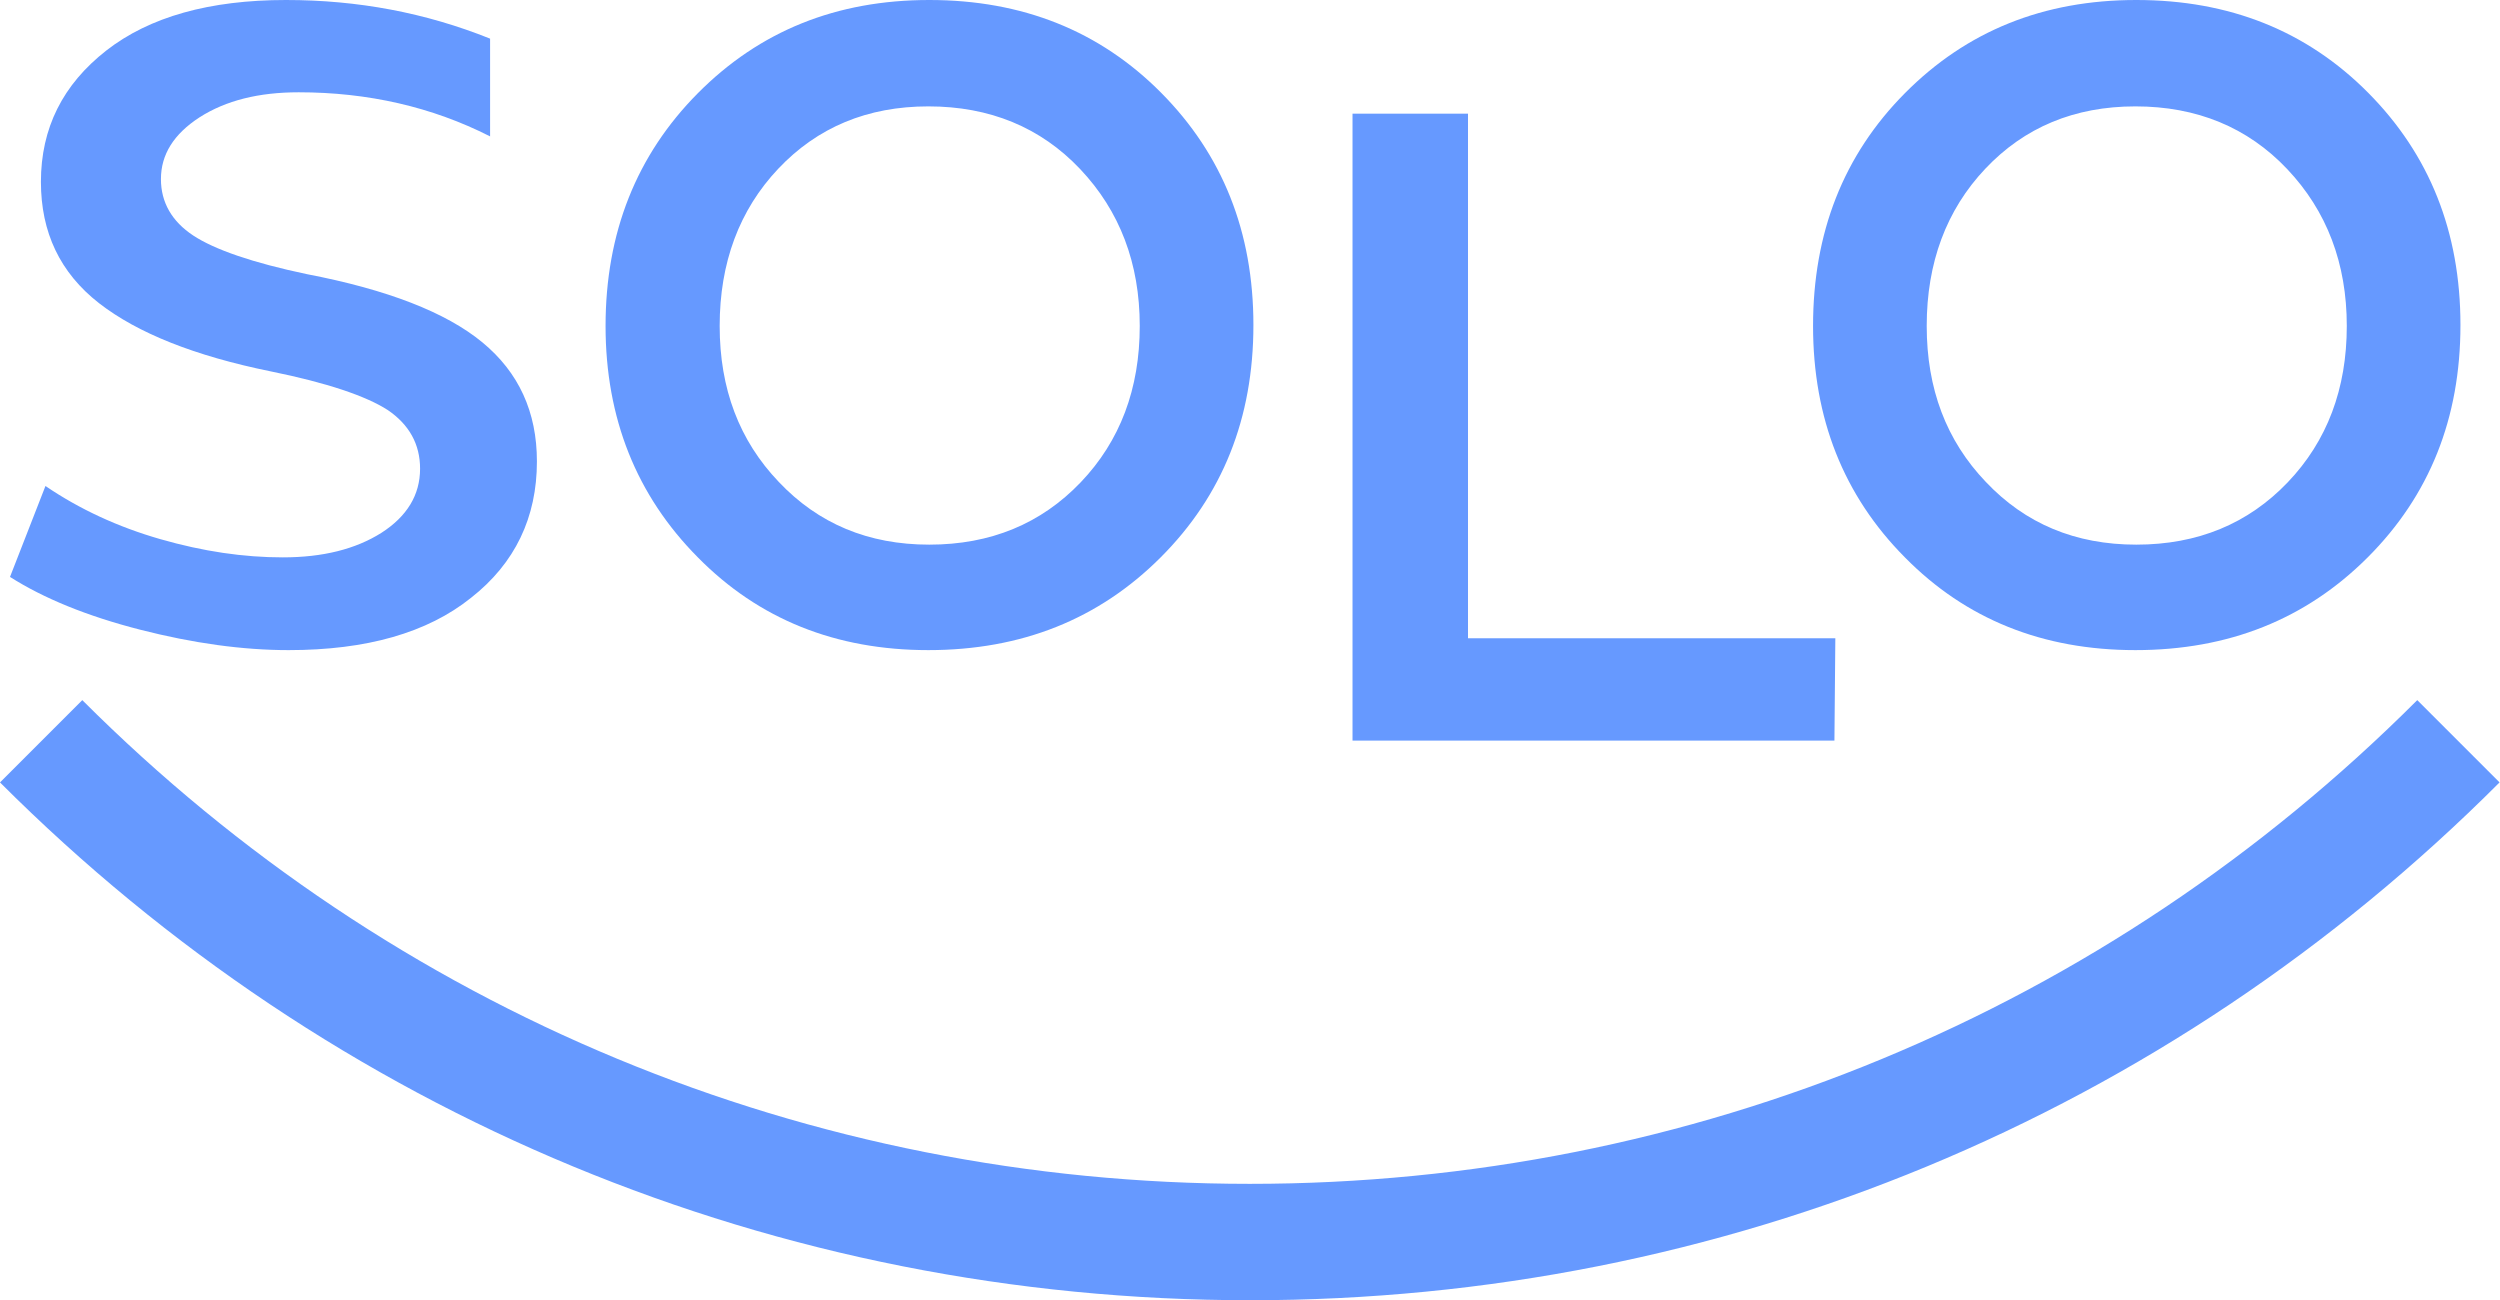
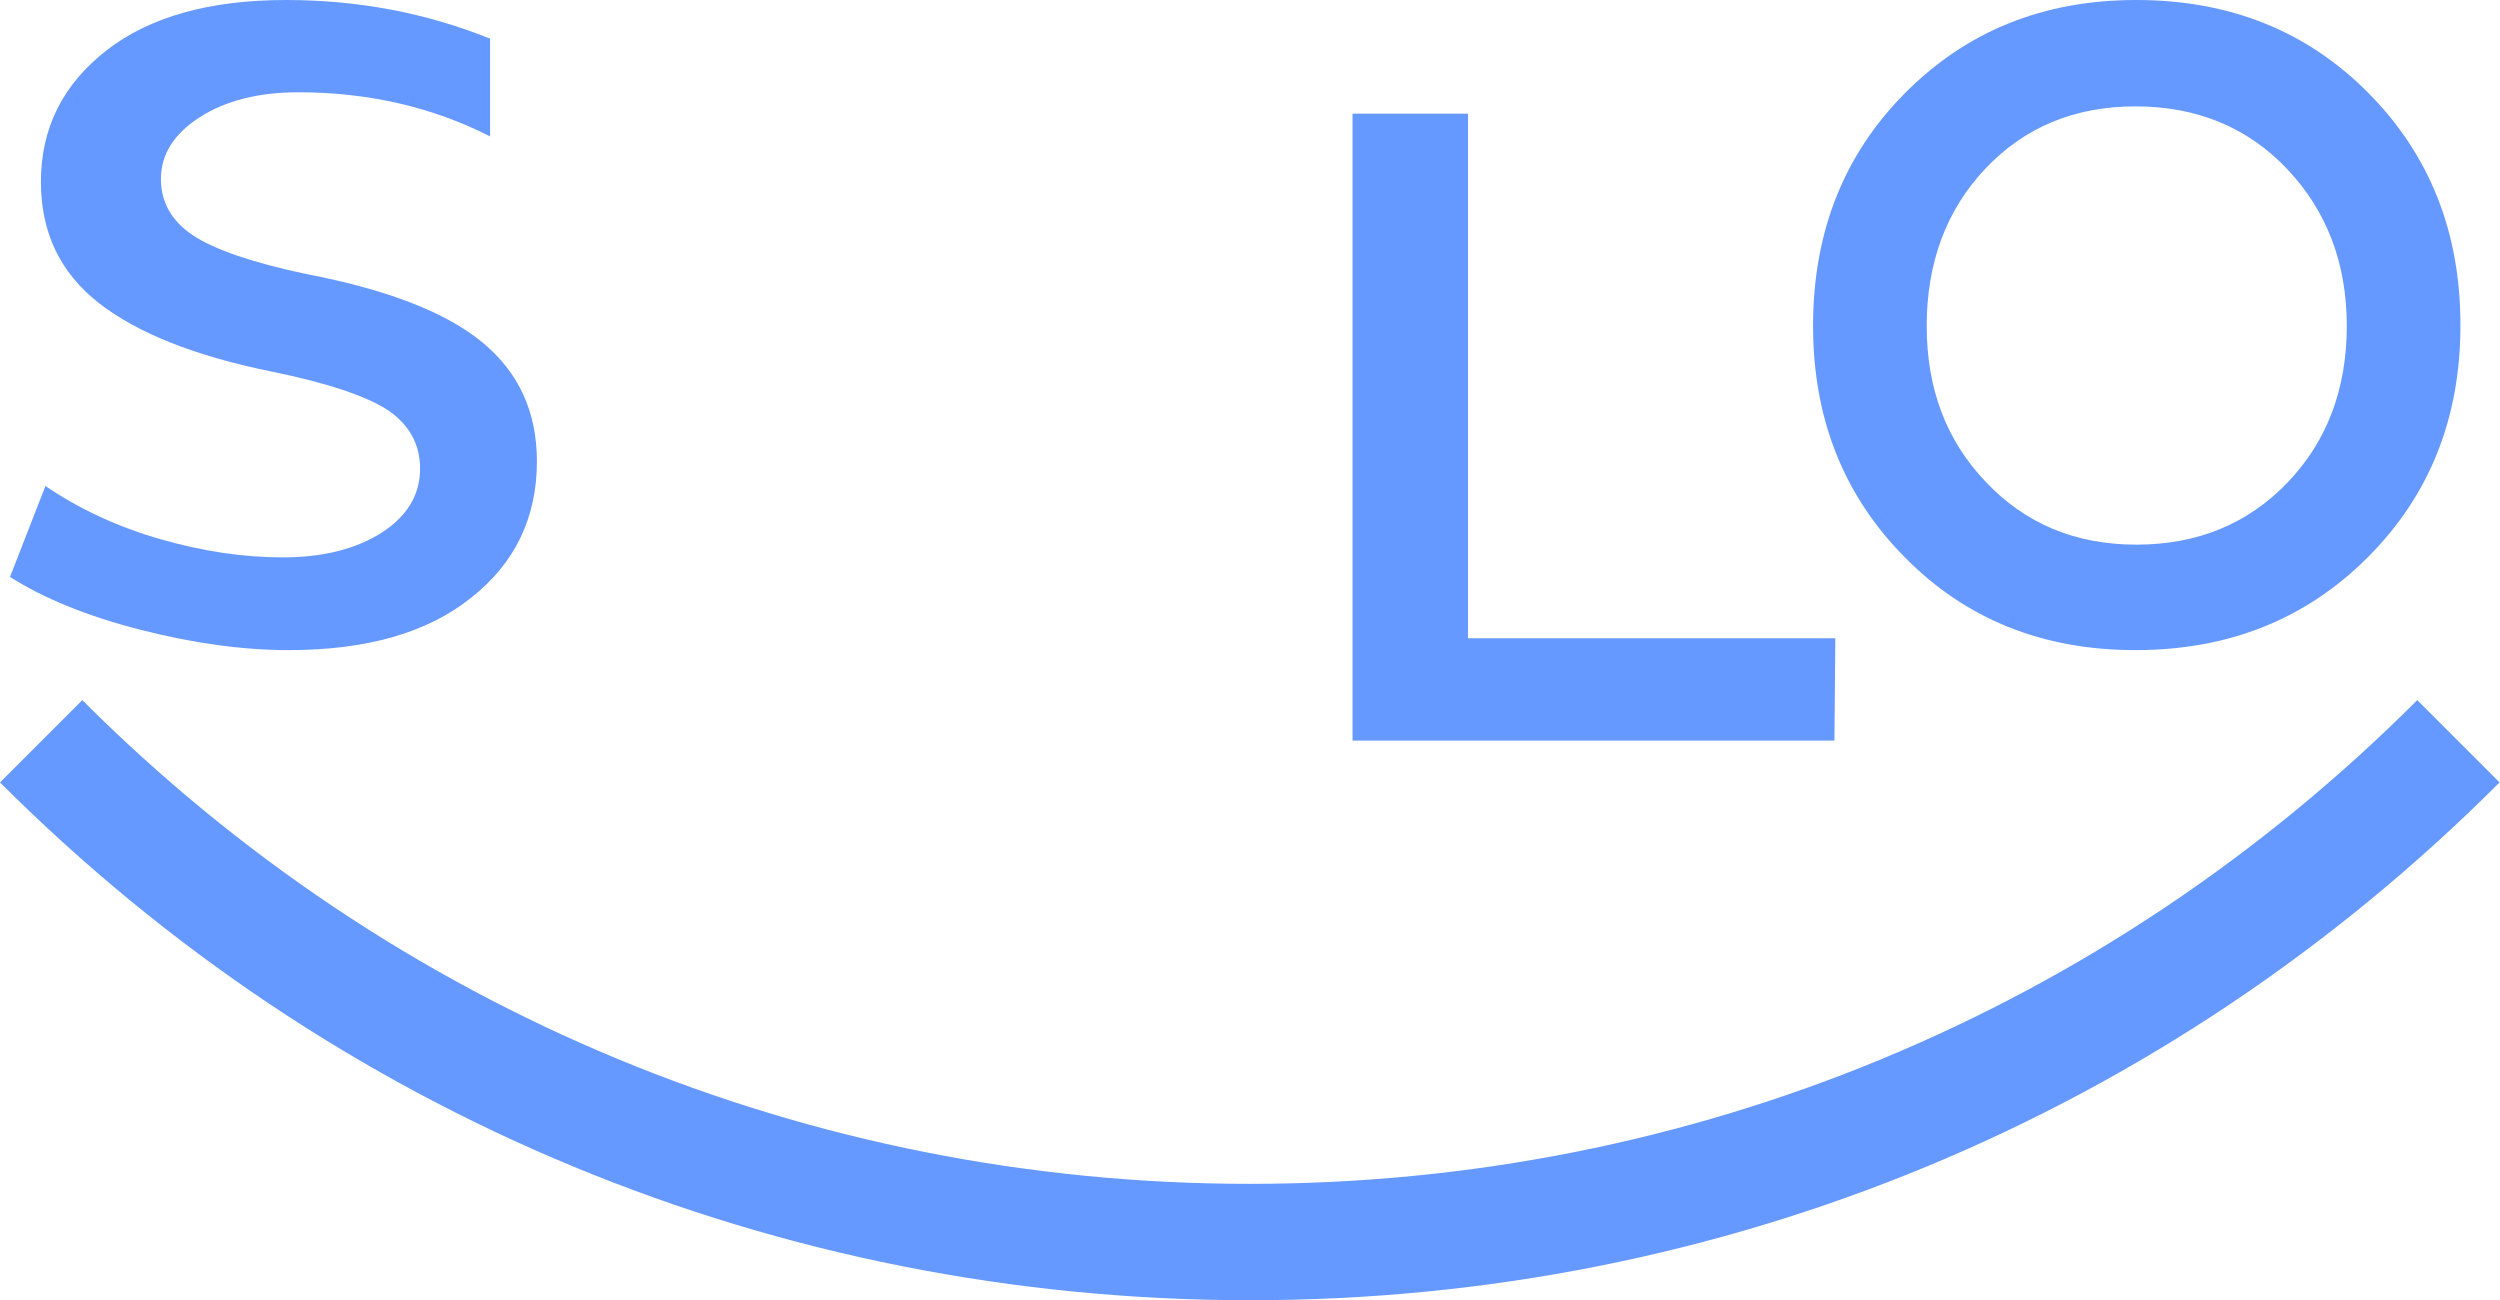
<svg xmlns="http://www.w3.org/2000/svg" version="1.1" id="Layer_1" x="0px" y="0px" viewBox="0 0 54.99 28.6" style="enable-background:new 0 0 54.99 28.6;" xml:space="preserve">
  <style type="text/css">
	.st0{fill:#6699FF;}
</style>
  <g>
    <g>
      <path class="st0" d="M1,10.69c0.75,0.51,1.59,0.9,2.53,1.17c0.94,0.27,1.83,0.4,2.69,0.4c0.88,0,1.6-0.18,2.17-0.54    c0.56-0.36,0.85-0.83,0.85-1.41c0-0.54-0.24-0.97-0.71-1.29C8.05,8.71,7.19,8.42,5.96,8.17C4.29,7.83,3.03,7.33,2.18,6.67    C1.32,6,0.9,5.11,0.9,4c0-1.18,0.48-2.14,1.44-2.89C3.29,0.37,4.61,0,6.29,0c1.58,0,3.07,0.28,4.49,0.85v2.15    C9.5,2.35,8.09,2.03,6.57,2.03c-0.88,0-1.6,0.18-2.18,0.55C3.82,2.95,3.54,3.4,3.54,3.94c0,0.51,0.24,0.93,0.71,1.24    s1.31,0.6,2.5,0.85c1.77,0.34,3.06,0.84,3.86,1.5c0.8,0.66,1.2,1.53,1.2,2.62c0,1.23-0.48,2.24-1.45,3    c-0.96,0.77-2.3,1.15-4.01,1.15c-1.01,0-2.1-0.15-3.27-0.45c-1.17-0.3-2.12-0.69-2.86-1.16L1,10.69z" />
-       <path class="st0" d="M15.35,2.05C16.71,0.68,18.4,0,20.44,0c2.05,0,3.75,0.68,5.1,2.04s2.03,3.06,2.03,5.11    c0,2.05-0.68,3.75-2.04,5.11c-1.36,1.36-3.06,2.04-5.11,2.04c-2.04,0-3.73-0.68-5.07-2.04C14,10.9,13.32,9.2,13.32,7.17    C13.32,5.12,14,3.41,15.35,2.05z M17.13,10.6c0.87,0.92,1.97,1.38,3.31,1.38c1.35,0,2.46-0.46,3.33-1.37    c0.87-0.91,1.3-2.06,1.3-3.44s-0.44-2.53-1.31-3.45c-0.87-0.92-1.99-1.38-3.34-1.38c-1.34,0-2.44,0.46-3.3,1.37    c-0.86,0.91-1.29,2.07-1.29,3.46C15.83,8.55,16.26,9.69,17.13,10.6z" />
      <path class="st0" d="M29.75,16.29V2.5h2.54v11.54h8.08l-0.02,2.25H29.75z" />
      <path class="st0" d="M41.9,2.05C43.26,0.68,44.95,0,46.99,0c2.05,0,3.75,0.68,5.1,2.04s2.03,3.06,2.03,5.11    c0,2.05-0.68,3.75-2.04,5.11c-1.36,1.36-3.06,2.04-5.11,2.04c-2.04,0-3.73-0.68-5.07-2.04c-1.35-1.36-2.02-3.06-2.02-5.09    C39.88,5.12,40.55,3.41,41.9,2.05z M43.68,10.6c0.87,0.92,1.97,1.38,3.31,1.38c1.35,0,2.46-0.46,3.33-1.37    c0.87-0.91,1.3-2.06,1.3-3.44s-0.44-2.53-1.31-3.45c-0.87-0.92-1.99-1.38-3.34-1.38c-1.34,0-2.44,0.46-3.3,1.37    c-0.86,0.91-1.29,2.07-1.29,3.46C42.38,8.55,42.81,9.69,43.68,10.6z" />
    </g>
    <g>
      <path class="st0" d="M27.5,28.6C17.11,28.6,7.34,24.55,0,17.21l1.81-1.81c6.86,6.86,15.98,10.64,25.68,10.64    s18.82-3.78,25.68-10.64l1.81,1.81C47.65,24.55,37.88,28.6,27.5,28.6z" />
    </g>
  </g>
</svg>